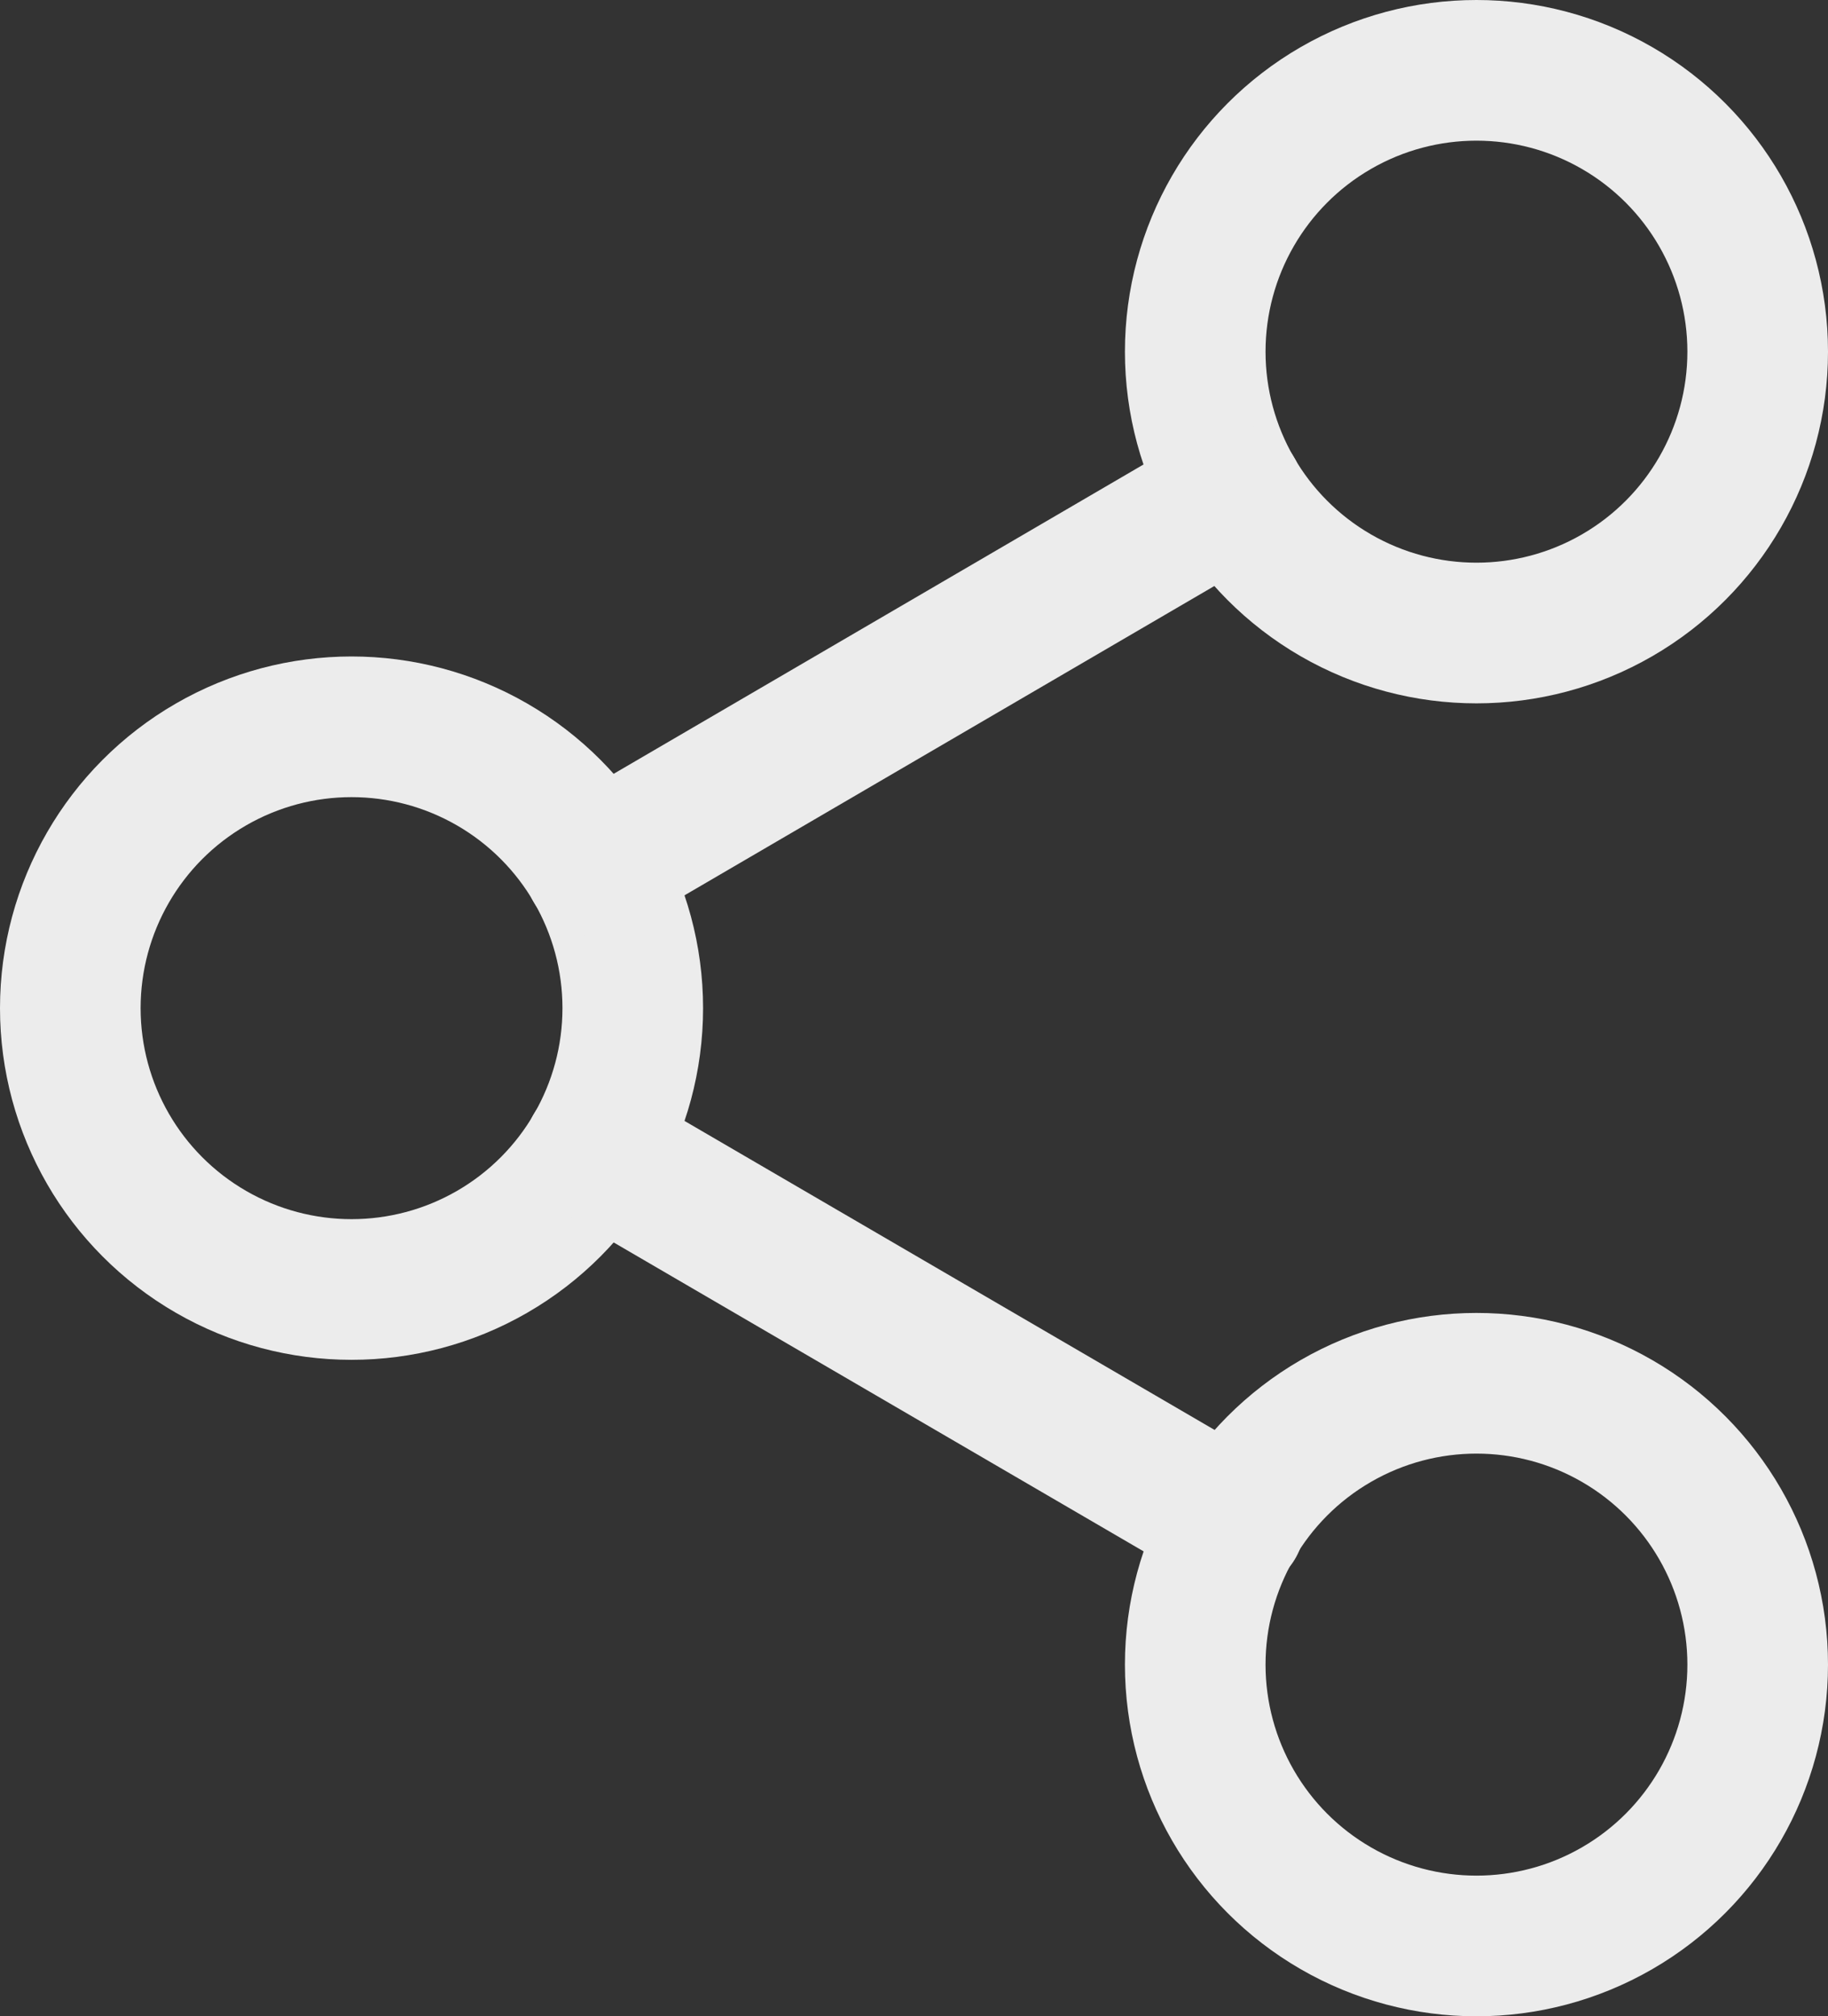
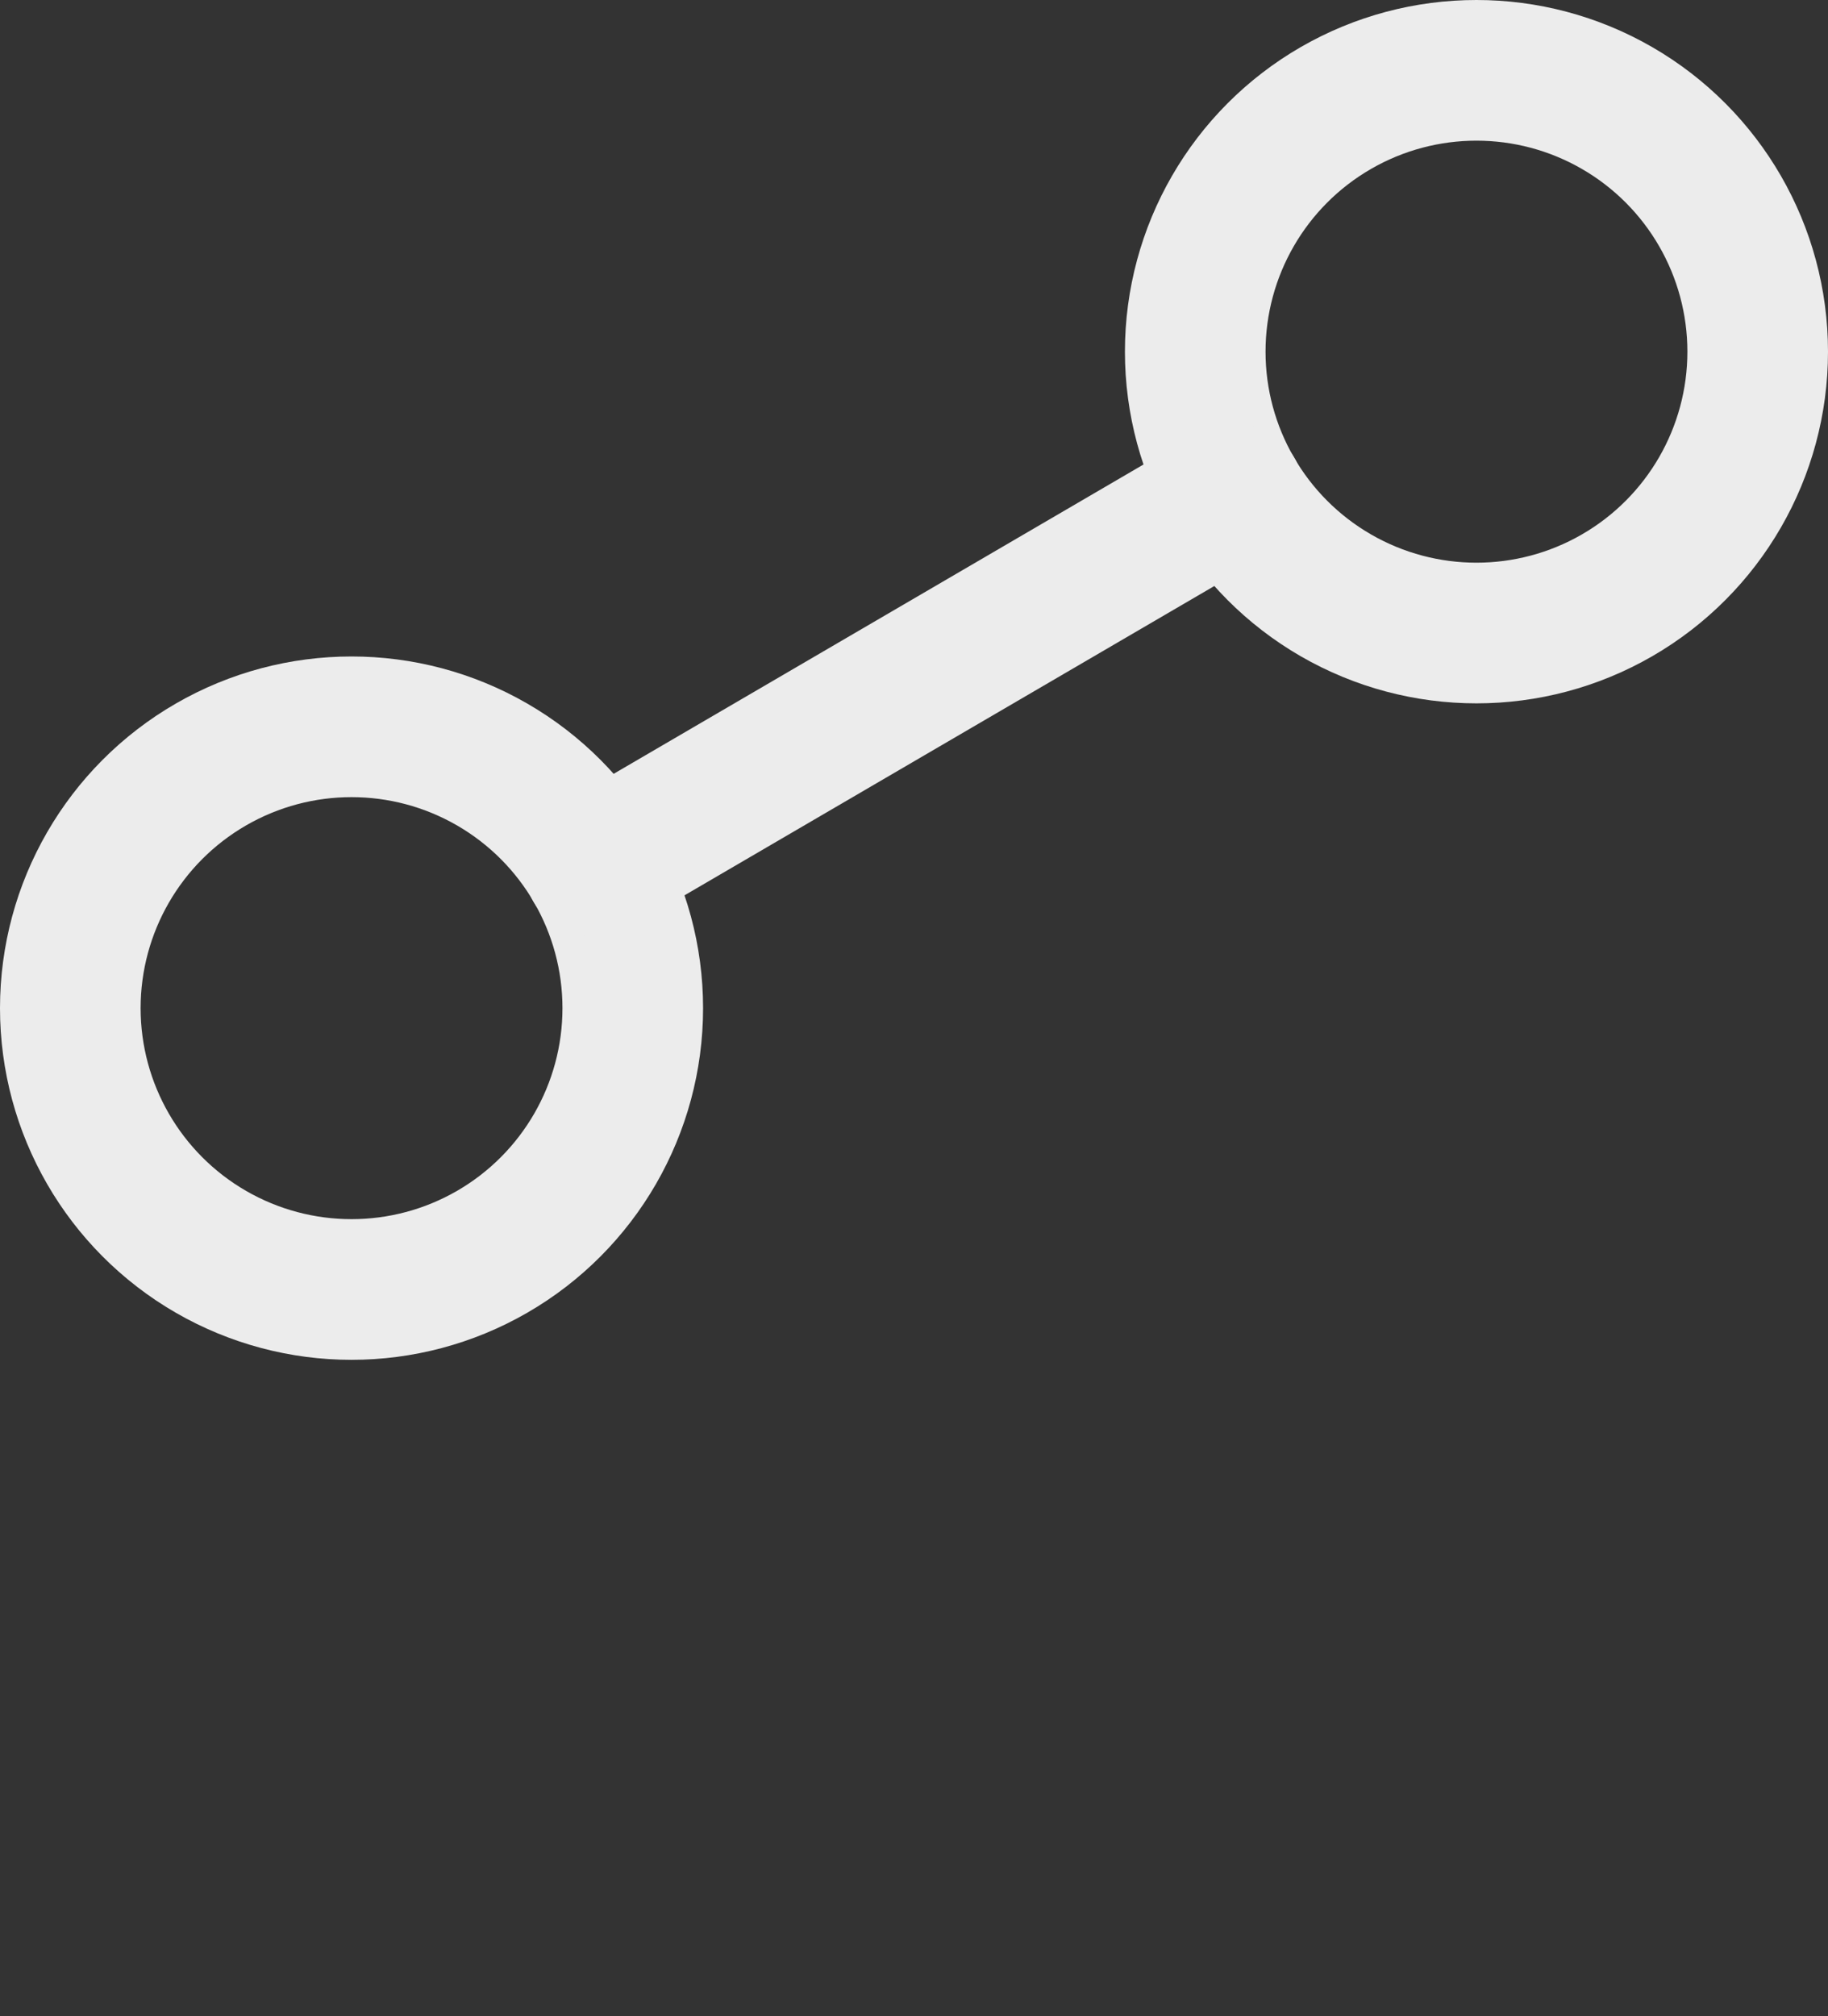
<svg xmlns="http://www.w3.org/2000/svg" width="19.5" height="21.5" viewBox="0 0 19.5 21.5">
  <rect x="0" y="0" width="19.5" height="21.5" fill="#333333" stroke="none" />
  <g id="icon-user-buttons-3" transform="translate(-1541.25 -727.25)">
    <circle id="Ellipse_174" data-name="Ellipse 174" cx="3" cy="3" r="3" transform="translate(1554 728)" fill="none" stroke="#ececec" stroke-linecap="round" stroke-linejoin="round" stroke-width="1.5" />
    <circle id="Ellipse_175" data-name="Ellipse 175" cx="3" cy="3" r="3" transform="translate(1542 735)" fill="none" stroke="#ececec" stroke-linecap="round" stroke-linejoin="round" stroke-width="1.5" />
-     <circle id="Ellipse_176" data-name="Ellipse 176" cx="3" cy="3" r="3" transform="translate(1554 742)" fill="none" stroke="#ececec" stroke-linecap="round" stroke-linejoin="round" stroke-width="1.5" />
-     <line id="Line_112" data-name="Line 112" x2="6.83" y2="3.98" transform="translate(1547.59 739.51)" fill="none" stroke="#ececec" stroke-linecap="round" stroke-linejoin="round" stroke-width="1.5" />
    <line id="Line_113" data-name="Line 113" x1="6.82" y2="3.98" transform="translate(1547.59 732.51)" fill="none" stroke="#ececec" stroke-linecap="round" stroke-linejoin="round" stroke-width="1.5" />
  </g>
</svg>